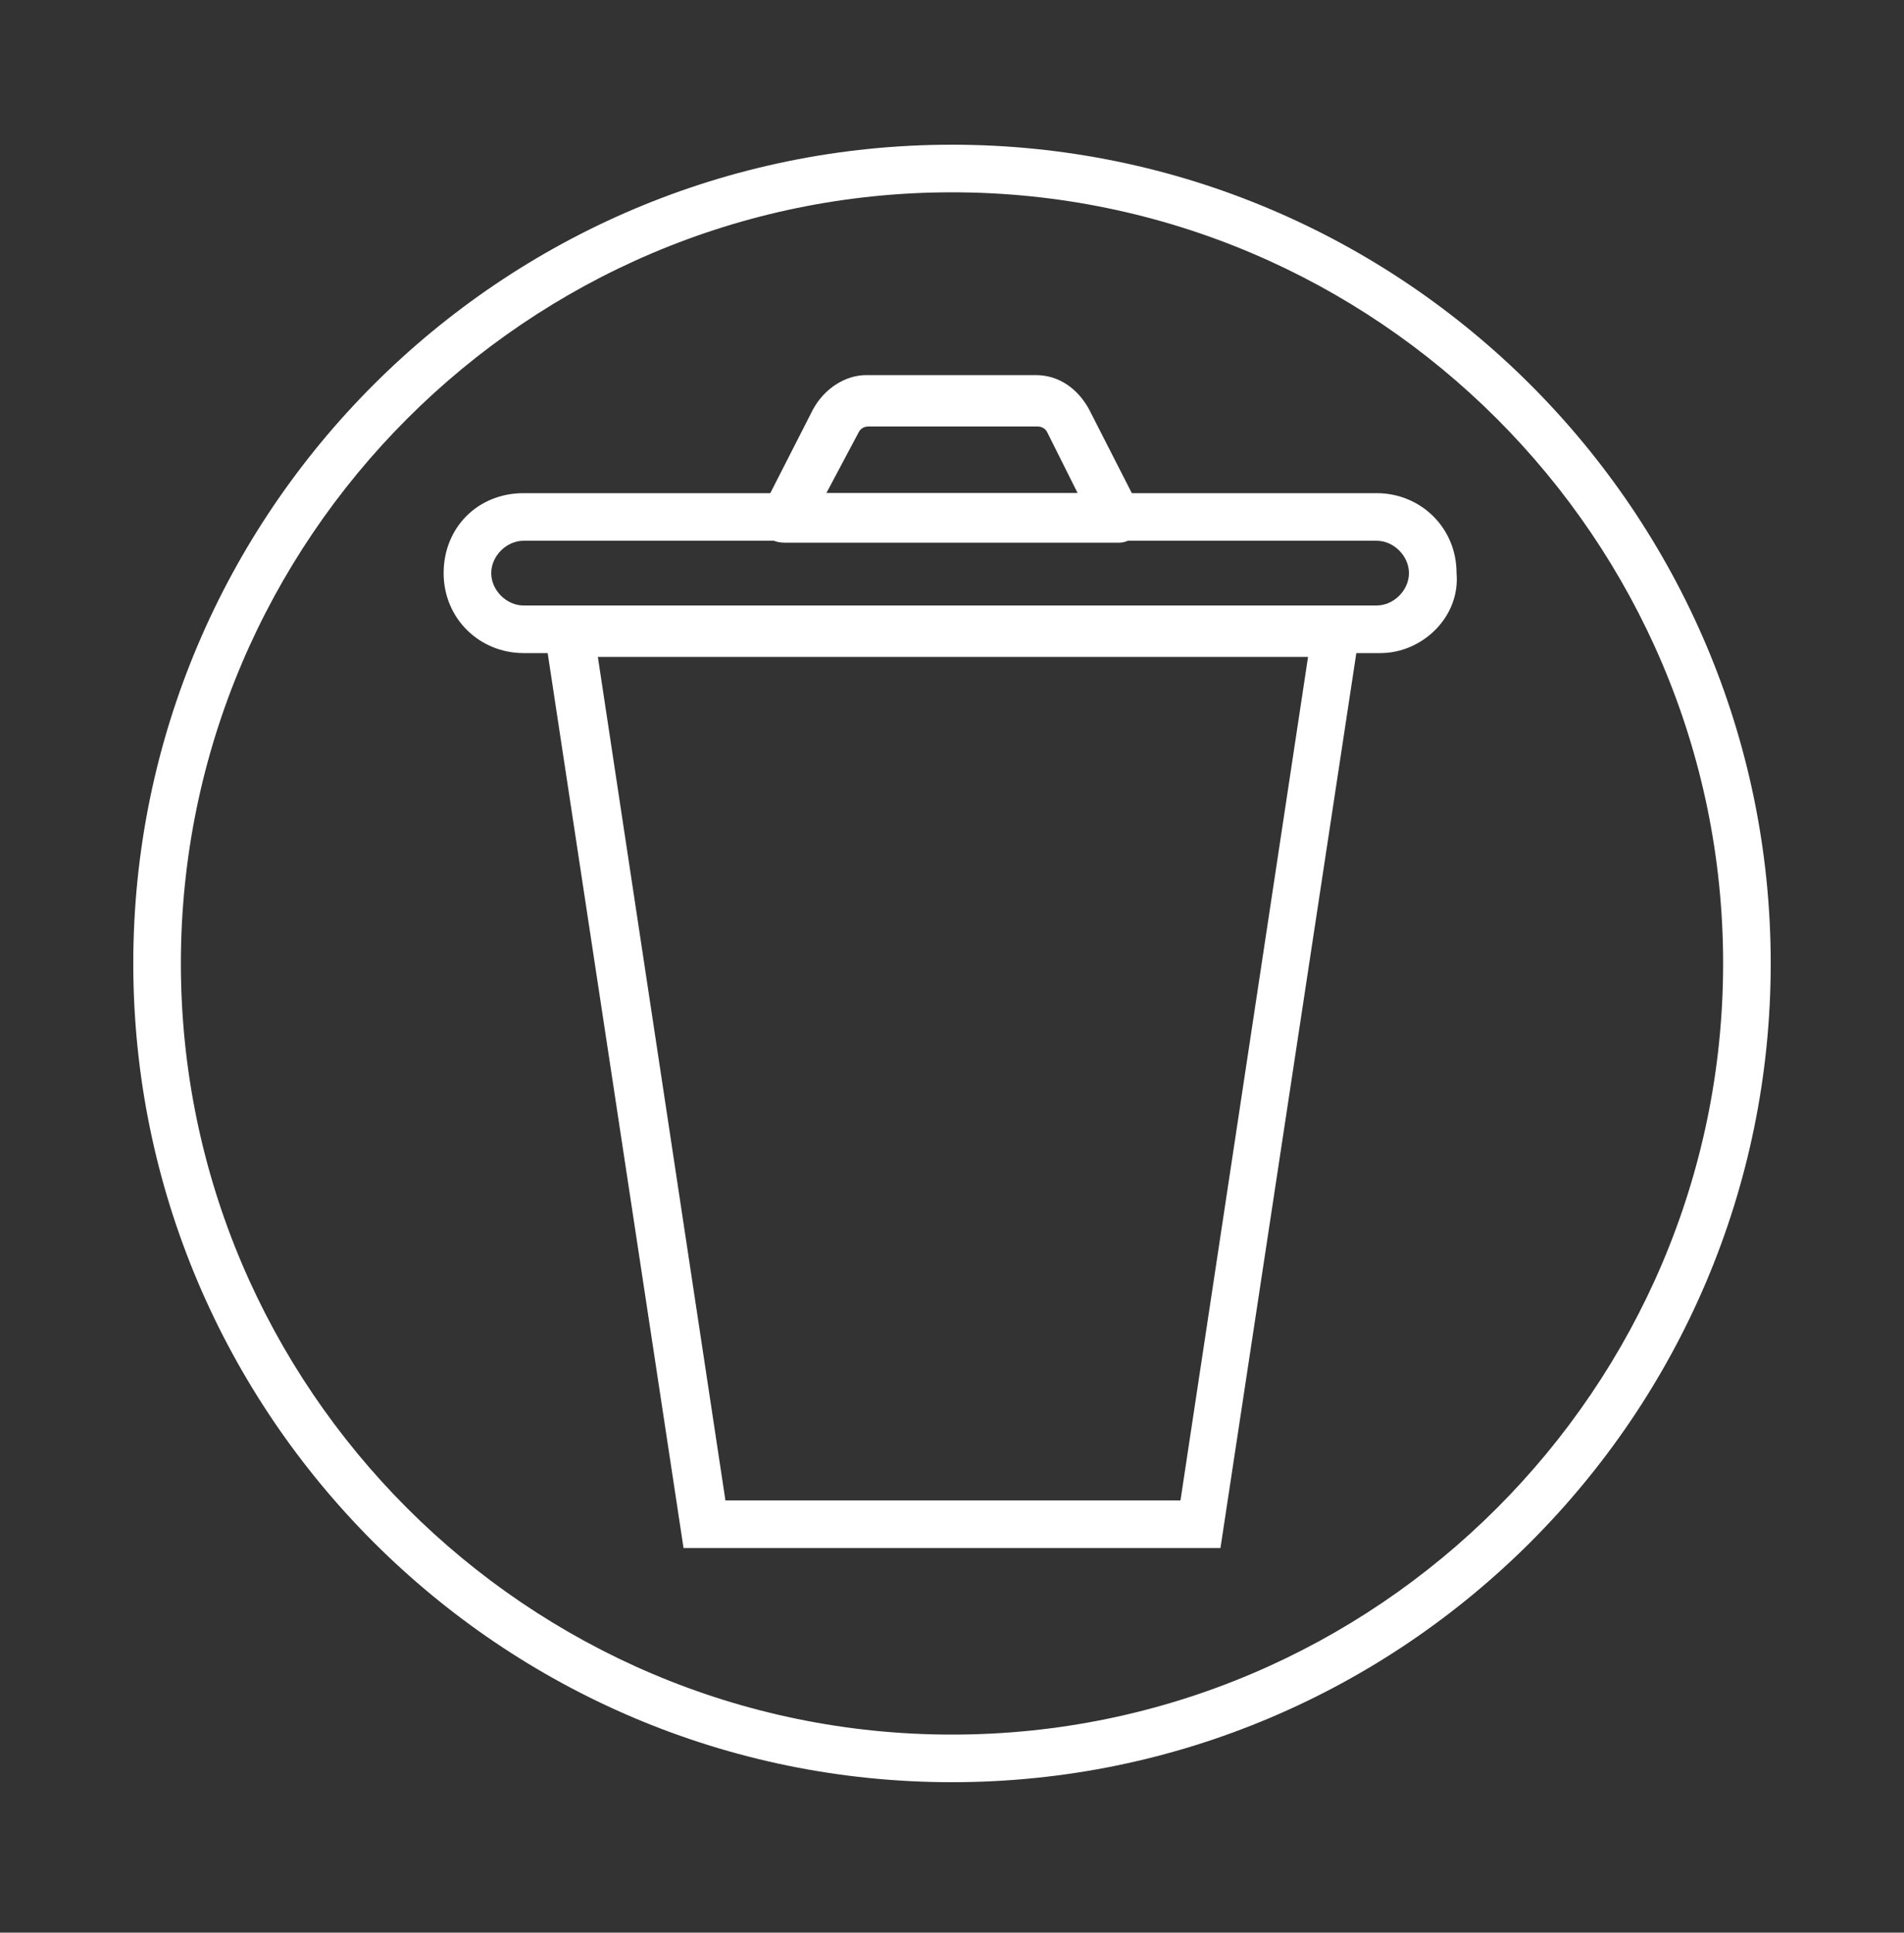
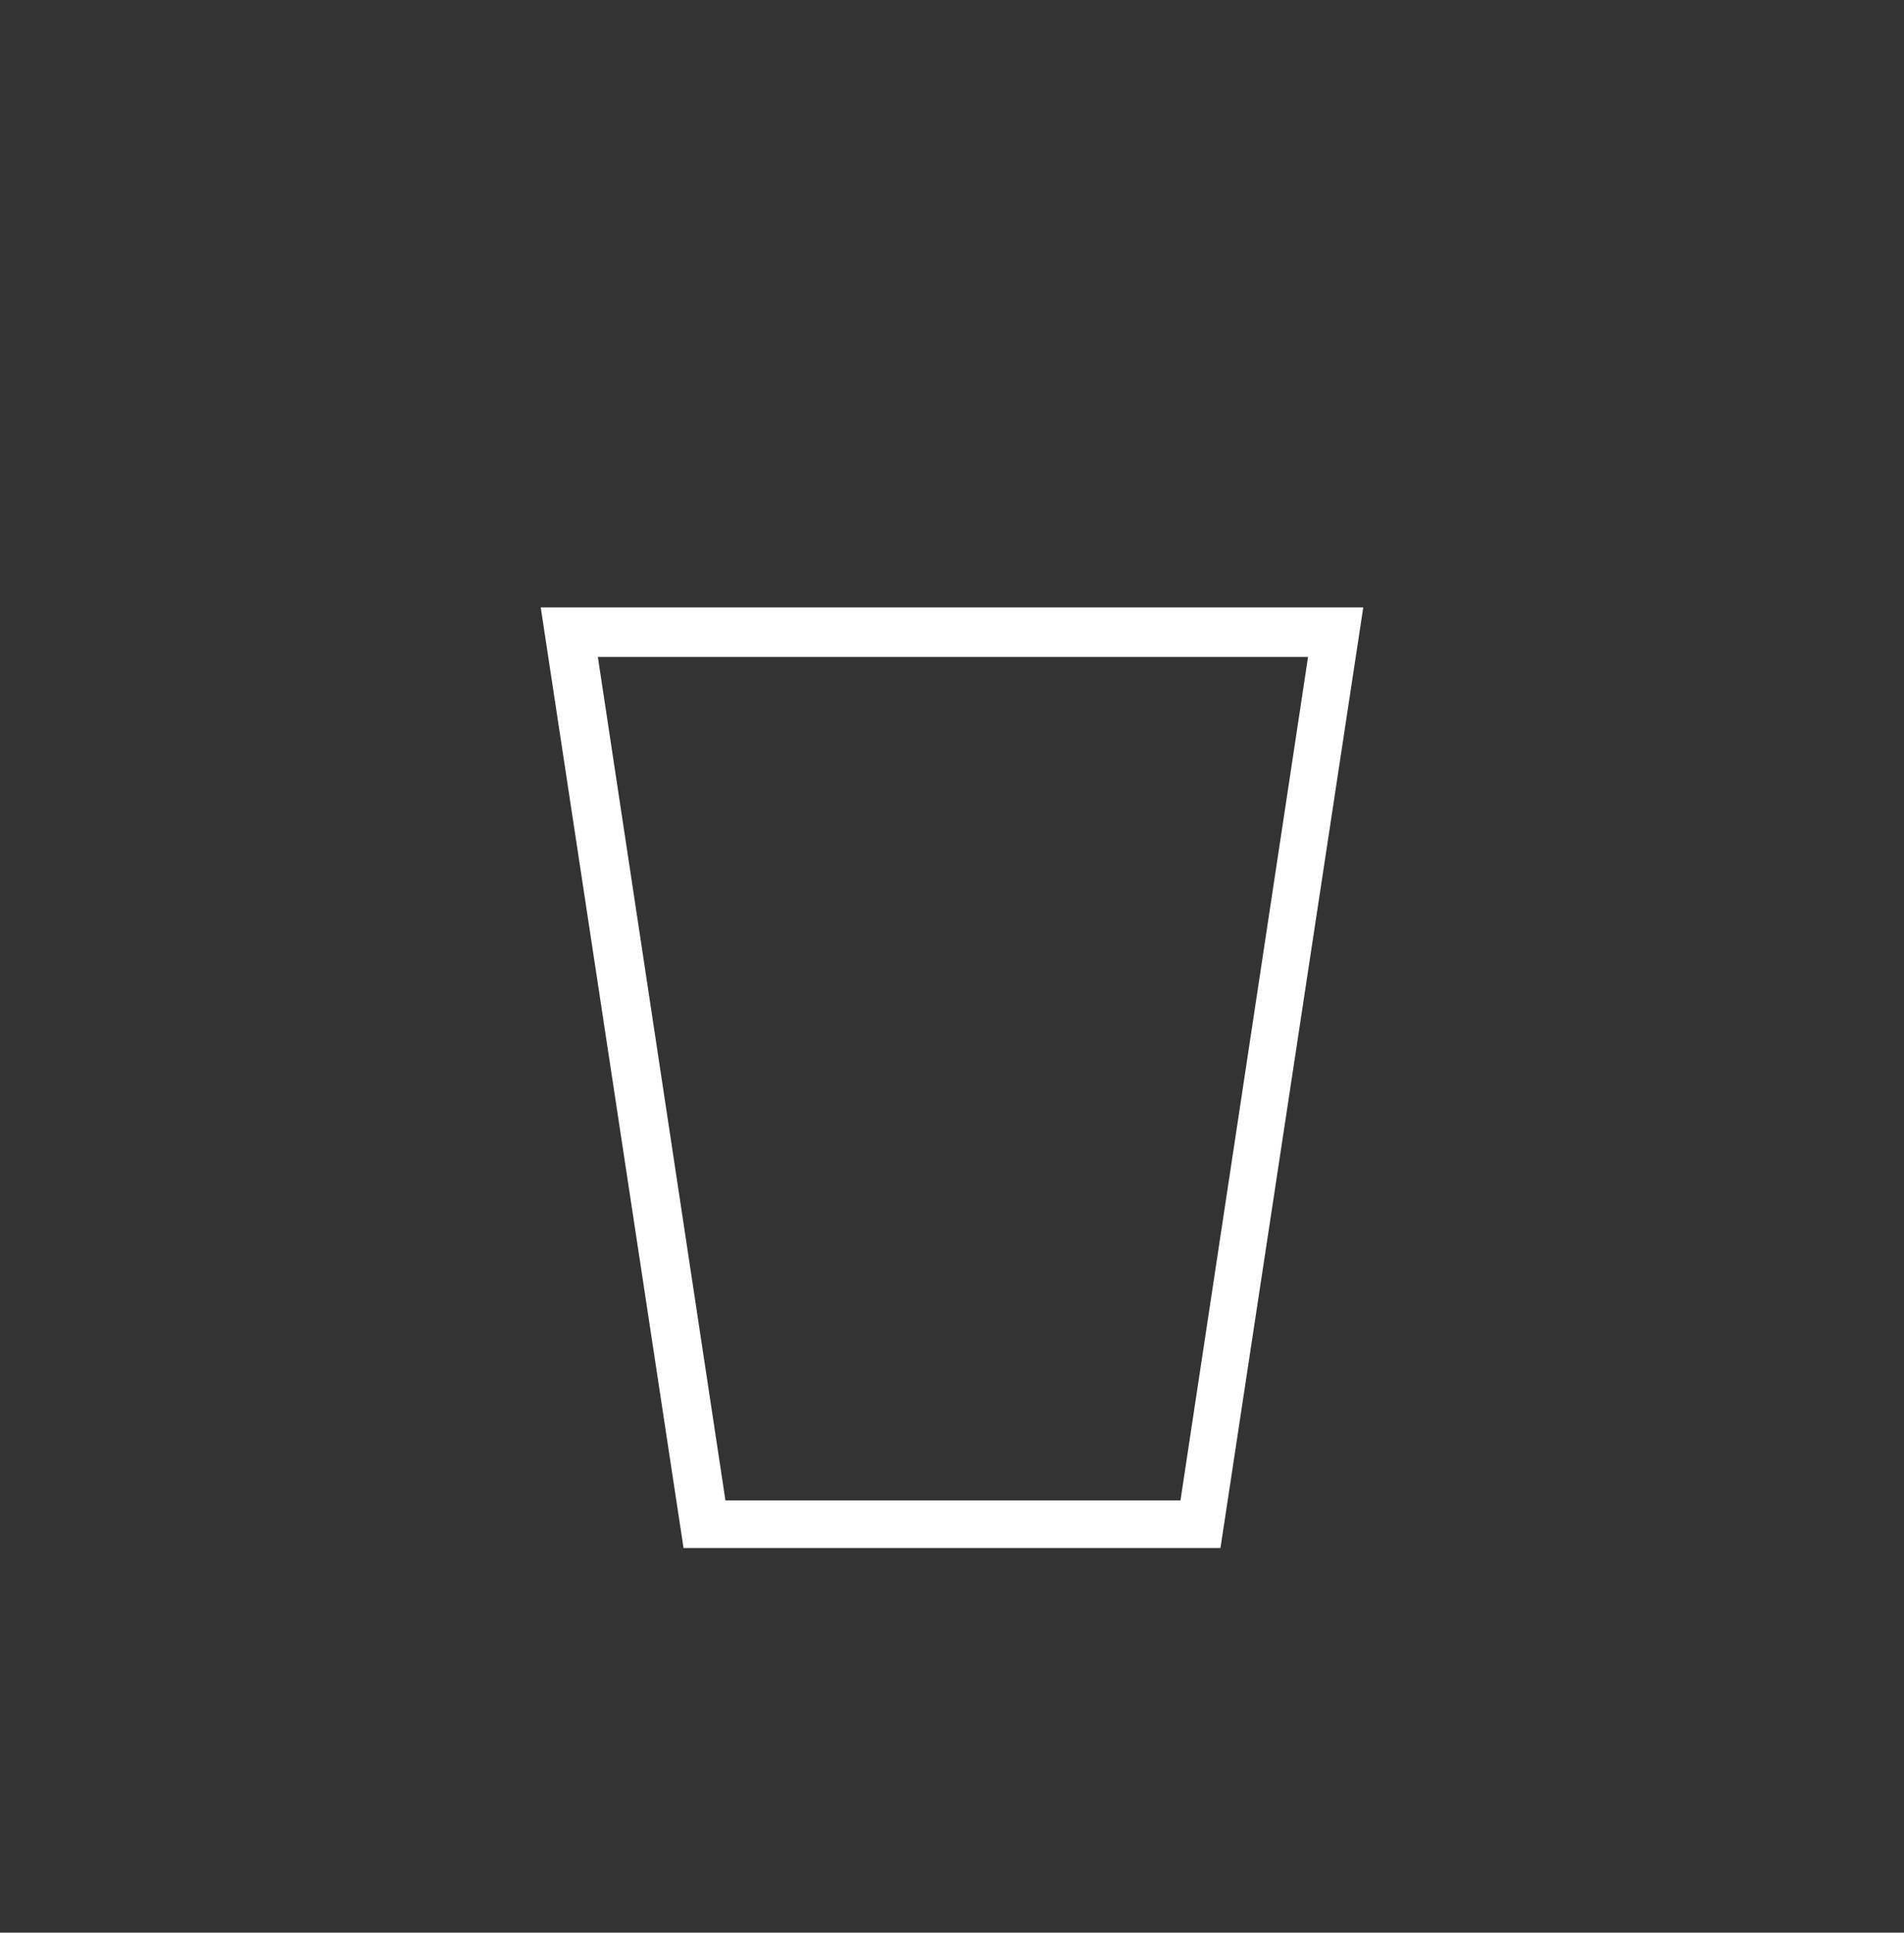
<svg xmlns="http://www.w3.org/2000/svg" version="1.1" id="Layer_1" x="0px" y="0px" viewBox="0 0 100 101.5" style="enable-background:new 0 0 100 101.5;" xml:space="preserve">
  <rect x="0" y="0" width="100" height="101.5" fill="#333333" stroke="none" />
  <style type="text/css">
	.st0{fill:#FFFFFF;}
</style>
  <g>
    <path class="st0" d="M64.1,81.3H35.9l-7.5-49.4h43.2L64.1,81.3z M38.1,78.8H62l6.7-44.3H31.4L38.1,78.8z" />
-     <path class="st0" d="M72.5,34.3h-45c-2.3,0-4.2-1.8-4.2-4.2s1.8-4.2,4.2-4.2h44.8c2.3,0,4.2,1.8,4.2,4.2   C76.7,32.4,74.7,34.3,72.5,34.3z M27.5,28.4c-0.9,0-1.7,0.8-1.7,1.7s0.8,1.7,1.7,1.7h44.8c0.9,0,1.7-0.8,1.7-1.7   c0-0.9-0.8-1.7-1.7-1.7H27.5z" />
-     <path class="st0" d="M58.8,28.5L58.8,28.5H41.2c-0.5,0-0.9-0.2-1.1-0.6c-0.2-0.4-0.3-0.9,0-1.3l2.6-5.1c0.6-1.1,1.7-1.8,2.8-1.8   h8.9c1.2,0,2.2,0.7,2.8,1.8l2.5,4.9c0.2,0.2,0.3,0.5,0.3,0.8C60,27.9,59.4,28.5,58.8,28.5z M43.4,25.9h13.2L55,22.7   c-0.1-0.2-0.3-0.3-0.5-0.3h-8.9c-0.2,0-0.4,0.1-0.5,0.3L43.4,25.9z" />
-     <path class="st0" d="M50,93.6c-23.7,0-43-19.3-43-43s19.3-43,43-43s43,19.3,43,43S73.7,93.6,50,93.6z M50,10.1   c-22.3,0-40.5,18.2-40.5,40.5S27.7,91.1,50,91.1s40.5-18.2,40.5-40.5S72.3,10.1,50,10.1z" />
  </g>
</svg>